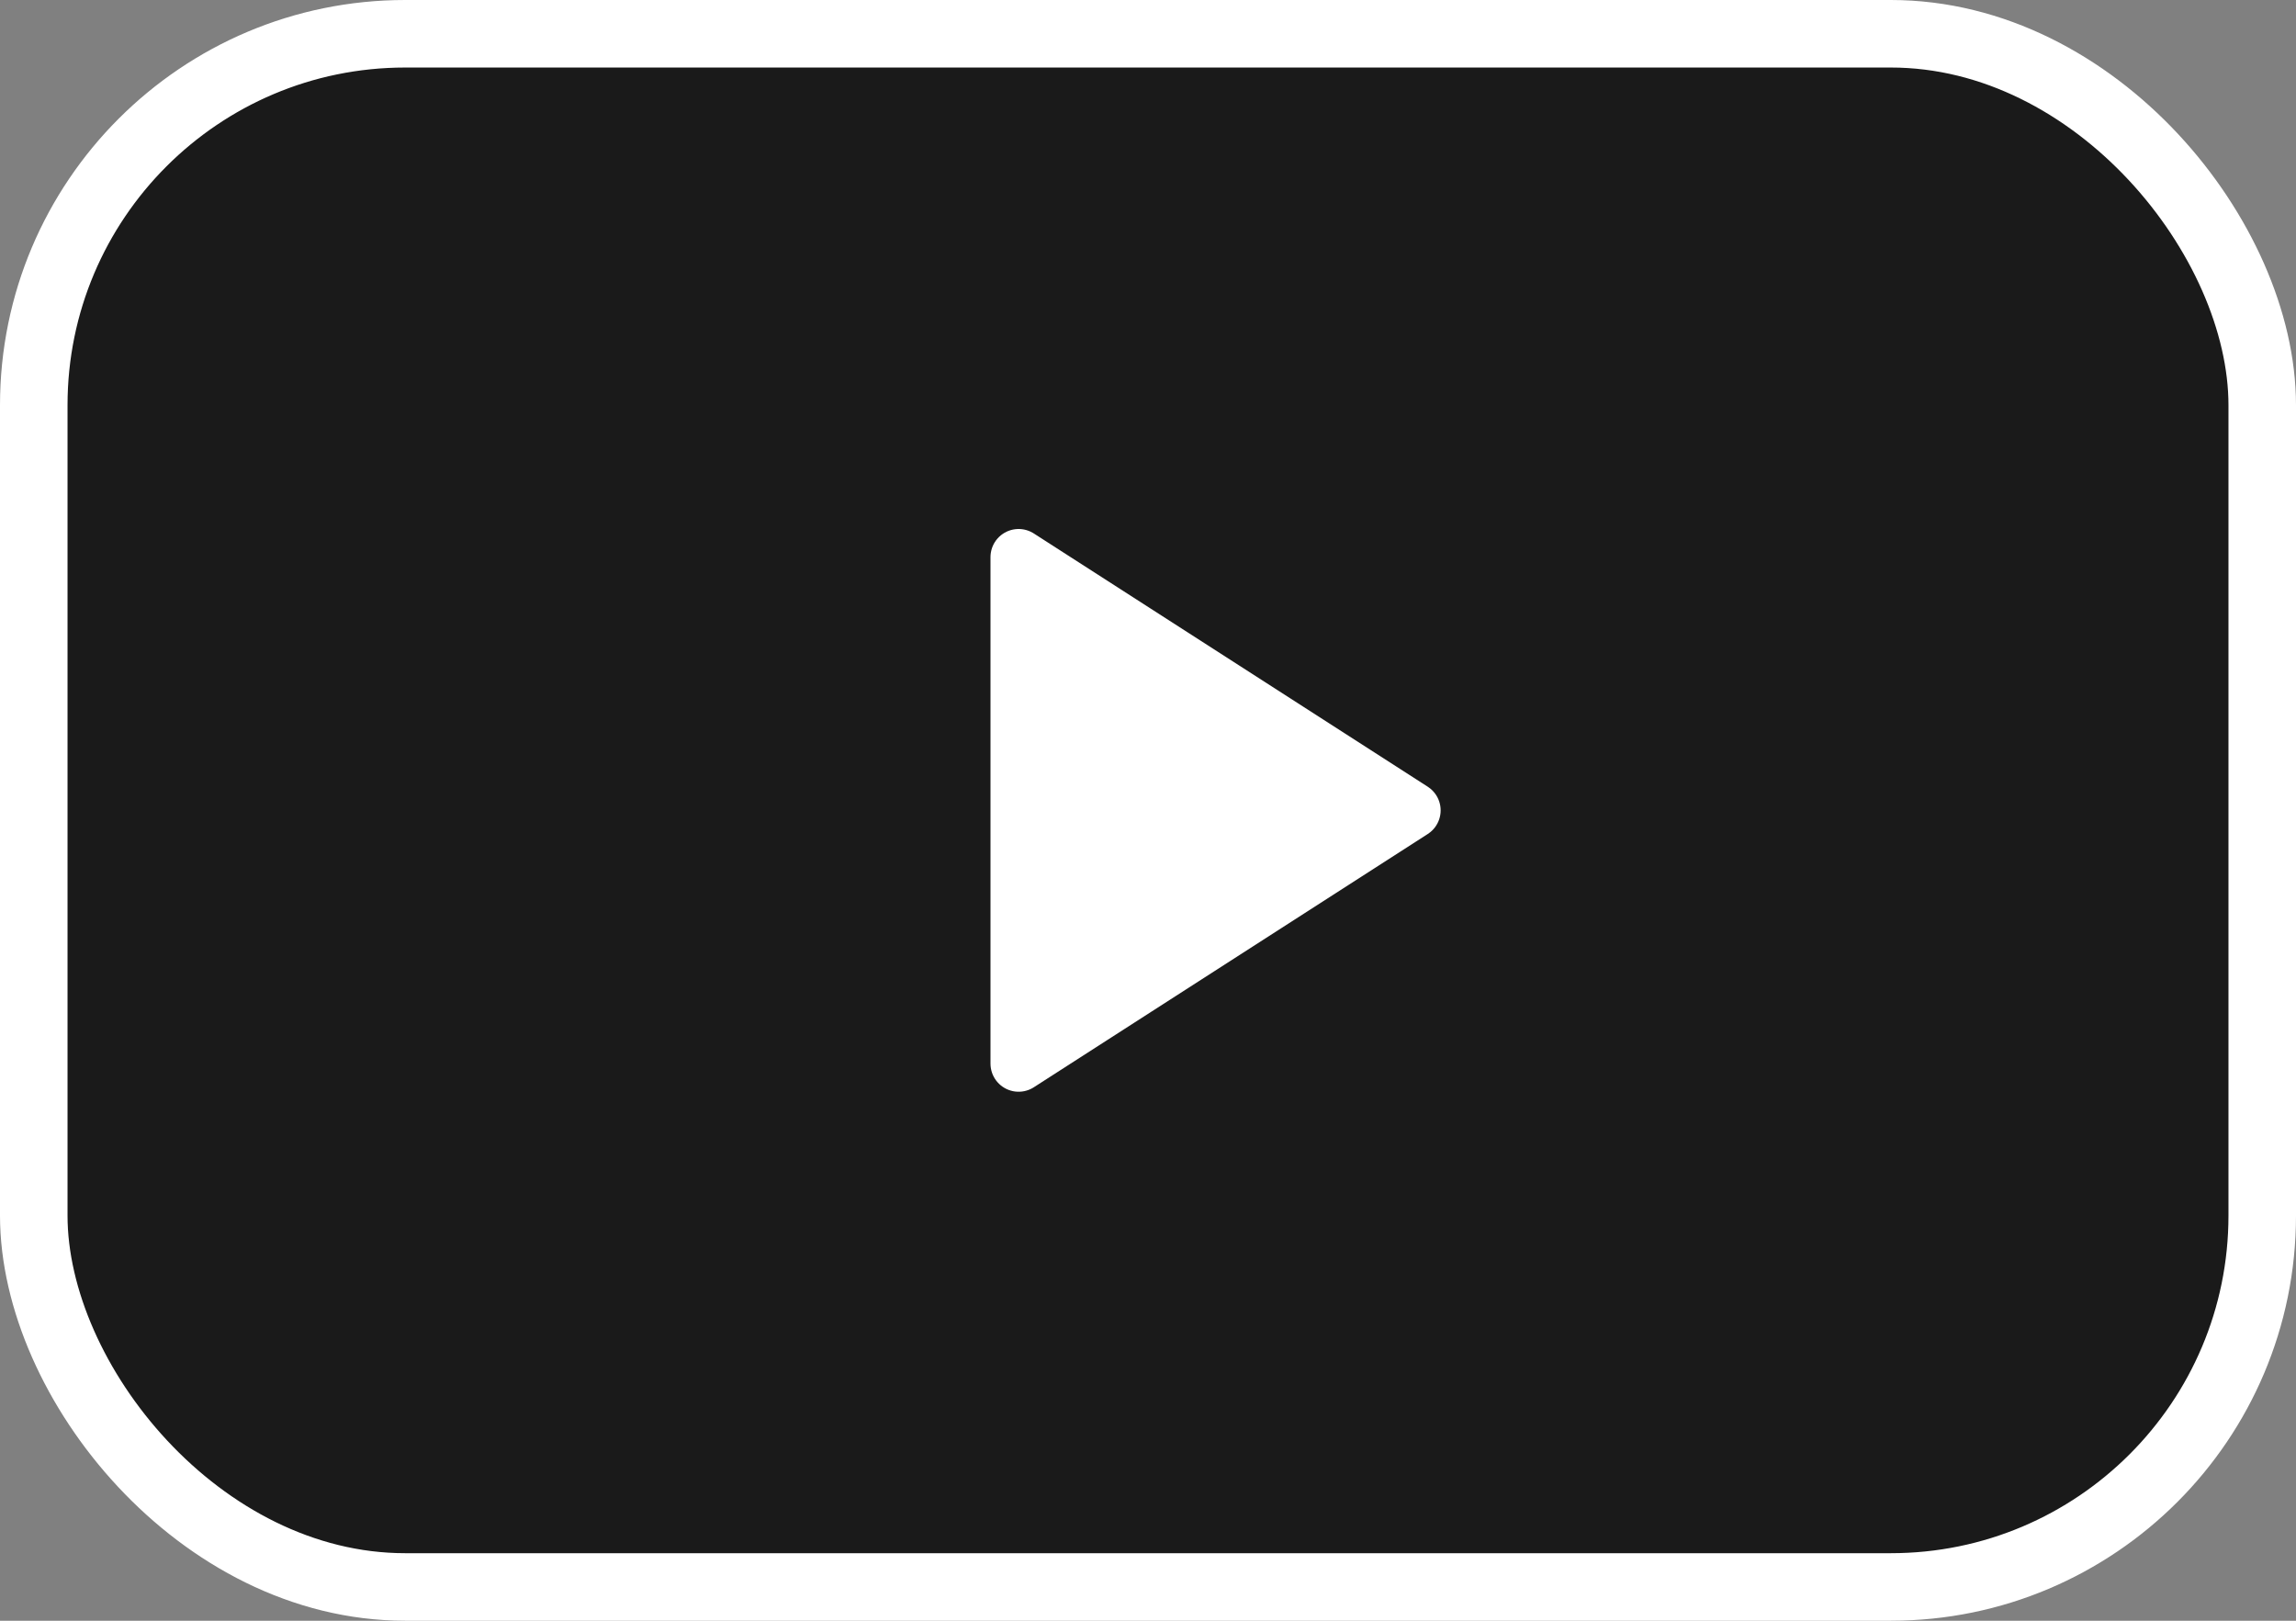
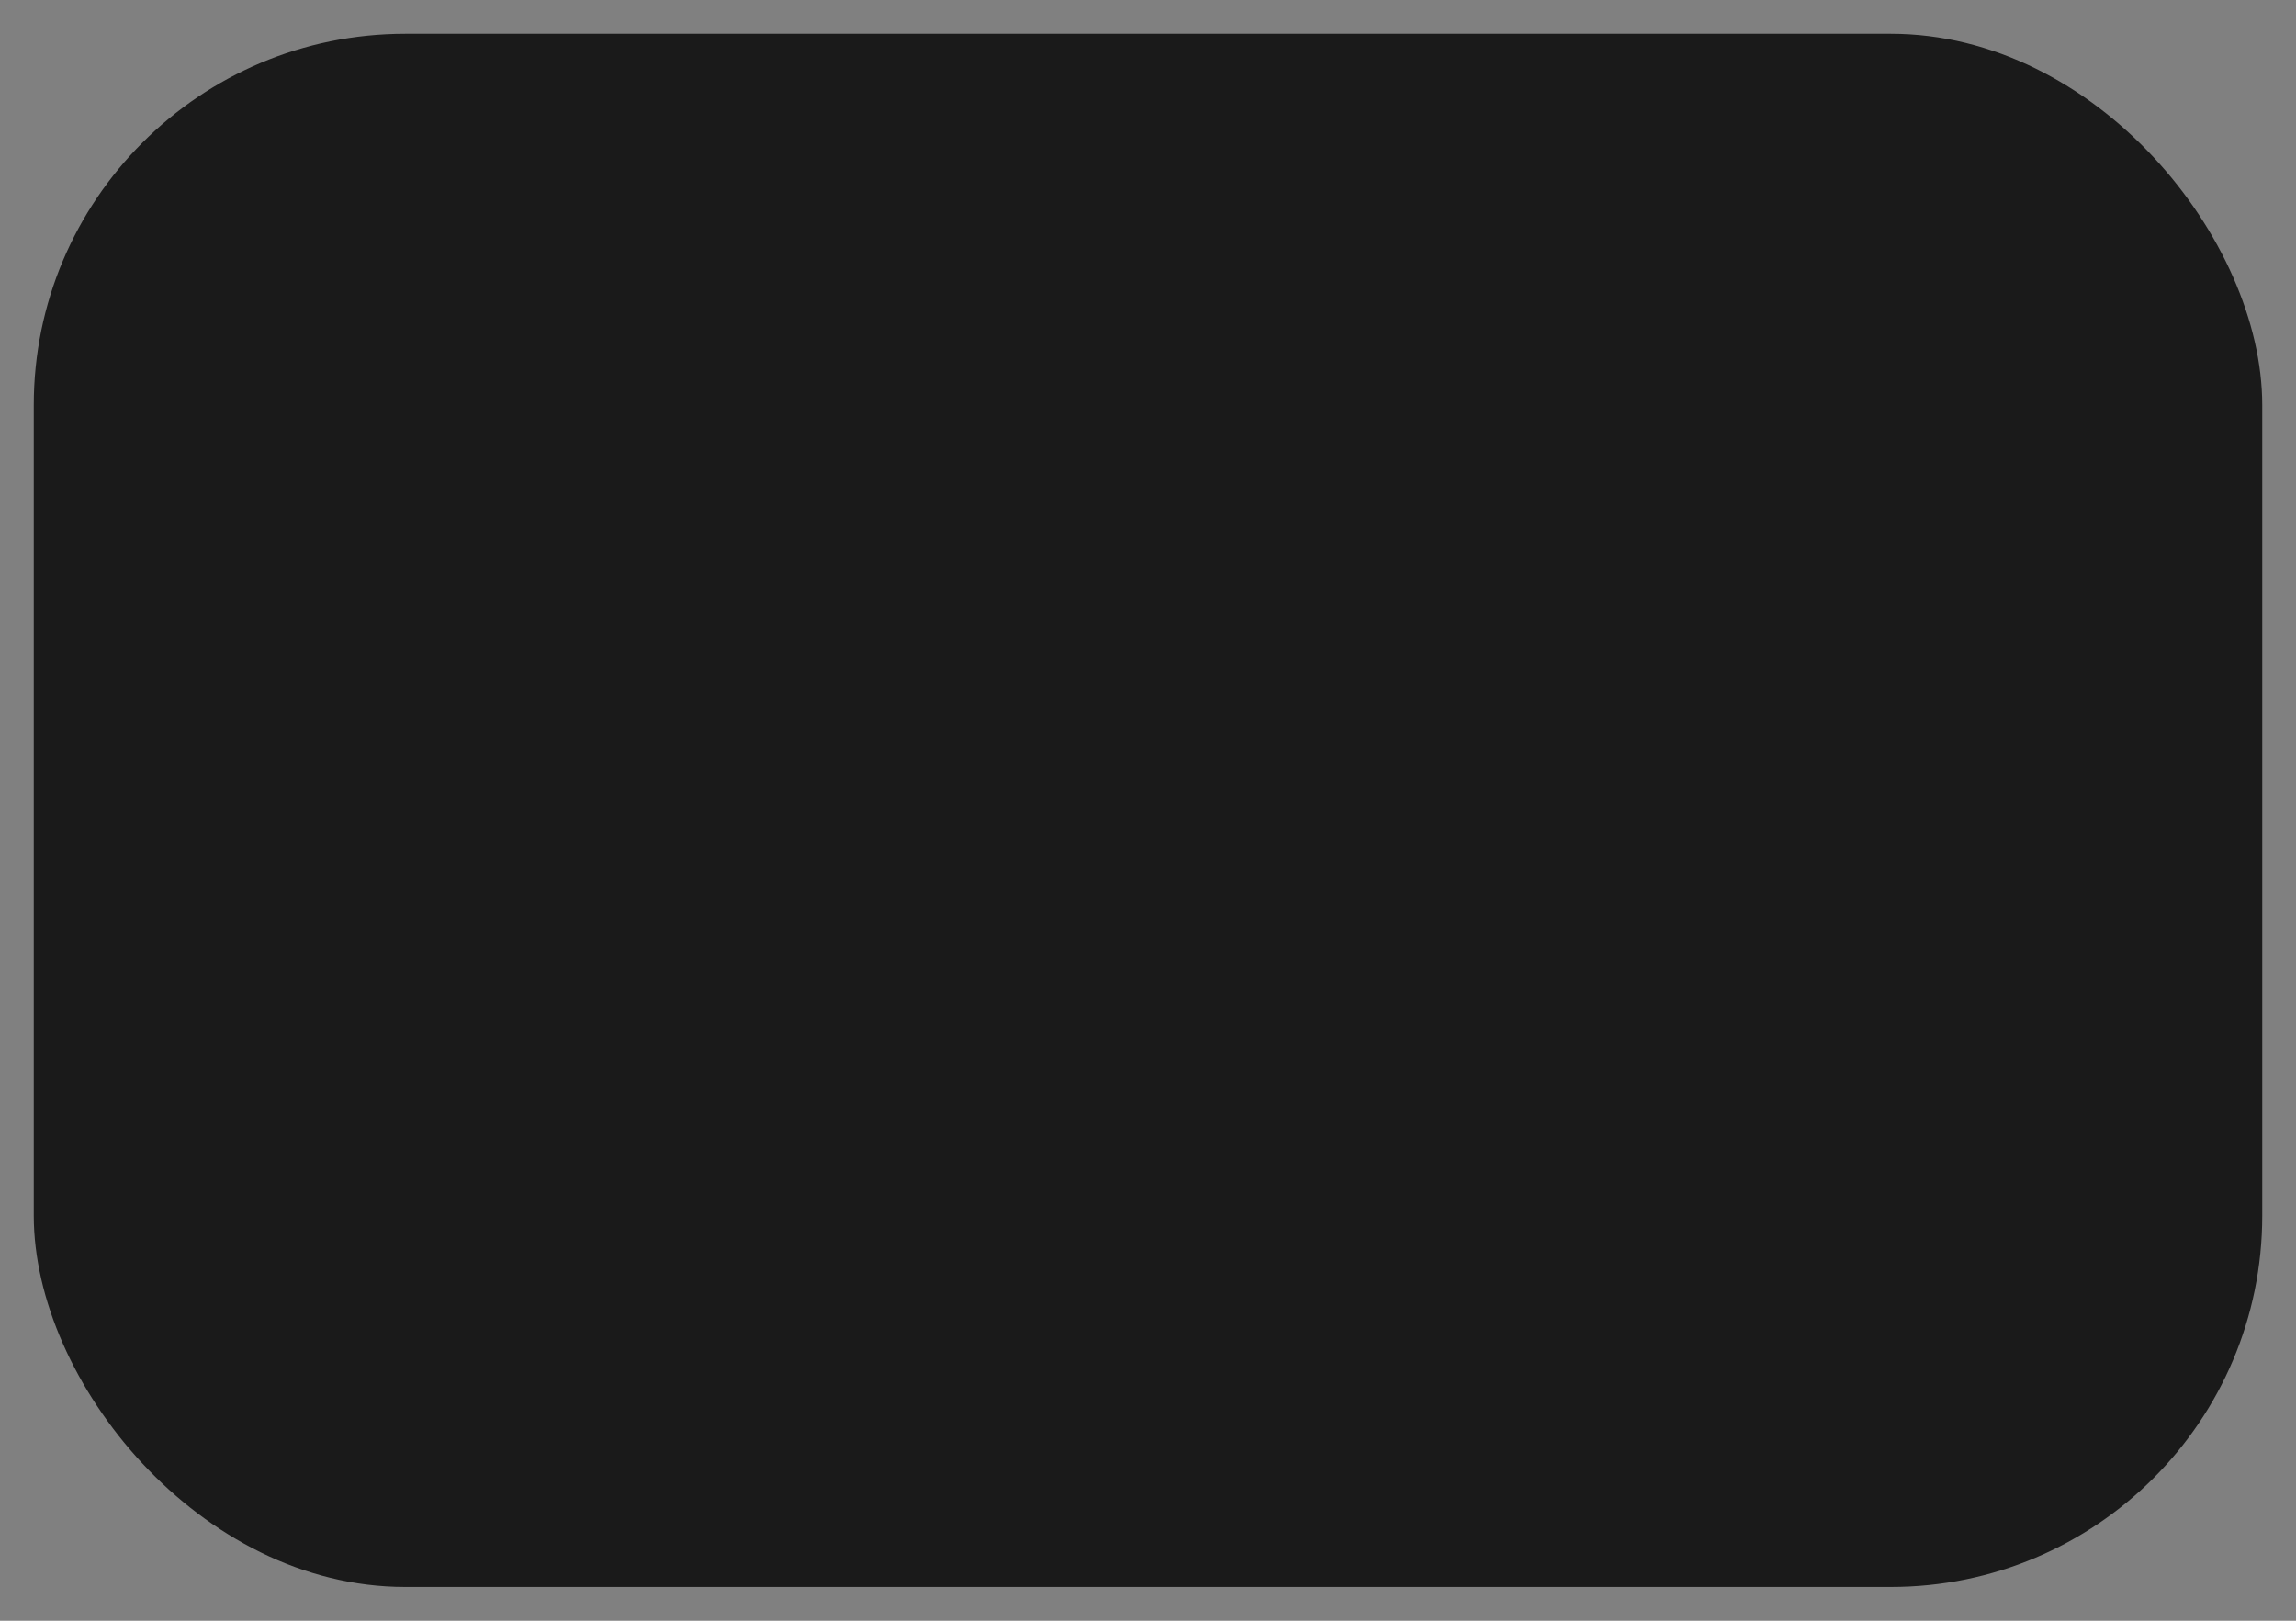
<svg xmlns="http://www.w3.org/2000/svg" width="34" height="24" viewBox="0 0 34 24" fill="none">
  <rect x="0" y="0" width="34" height="24" fill="#808080" stroke="none" />
  <rect x="0.5" y="0.5" width="33" height="23" rx="5.5" fill="black" fill-opacity="0.8" />
-   <rect x="0.5" y="0.5" width="33" height="23" rx="5.5" stroke="white" />
  <g clip-path="url(#clip0_113_15)">
    <path d="M15.084 8.25L20.917 12L15.084 15.75V8.25Z" fill="white" stroke="white" stroke-width="0.833" stroke-linecap="round" stroke-linejoin="round" />
  </g>
  <defs>
    <clipPath id="clip0_113_15">
-       <rect width="10" height="10" fill="white" transform="translate(13 7)" />
-     </clipPath>
+       </clipPath>
  </defs>
</svg>